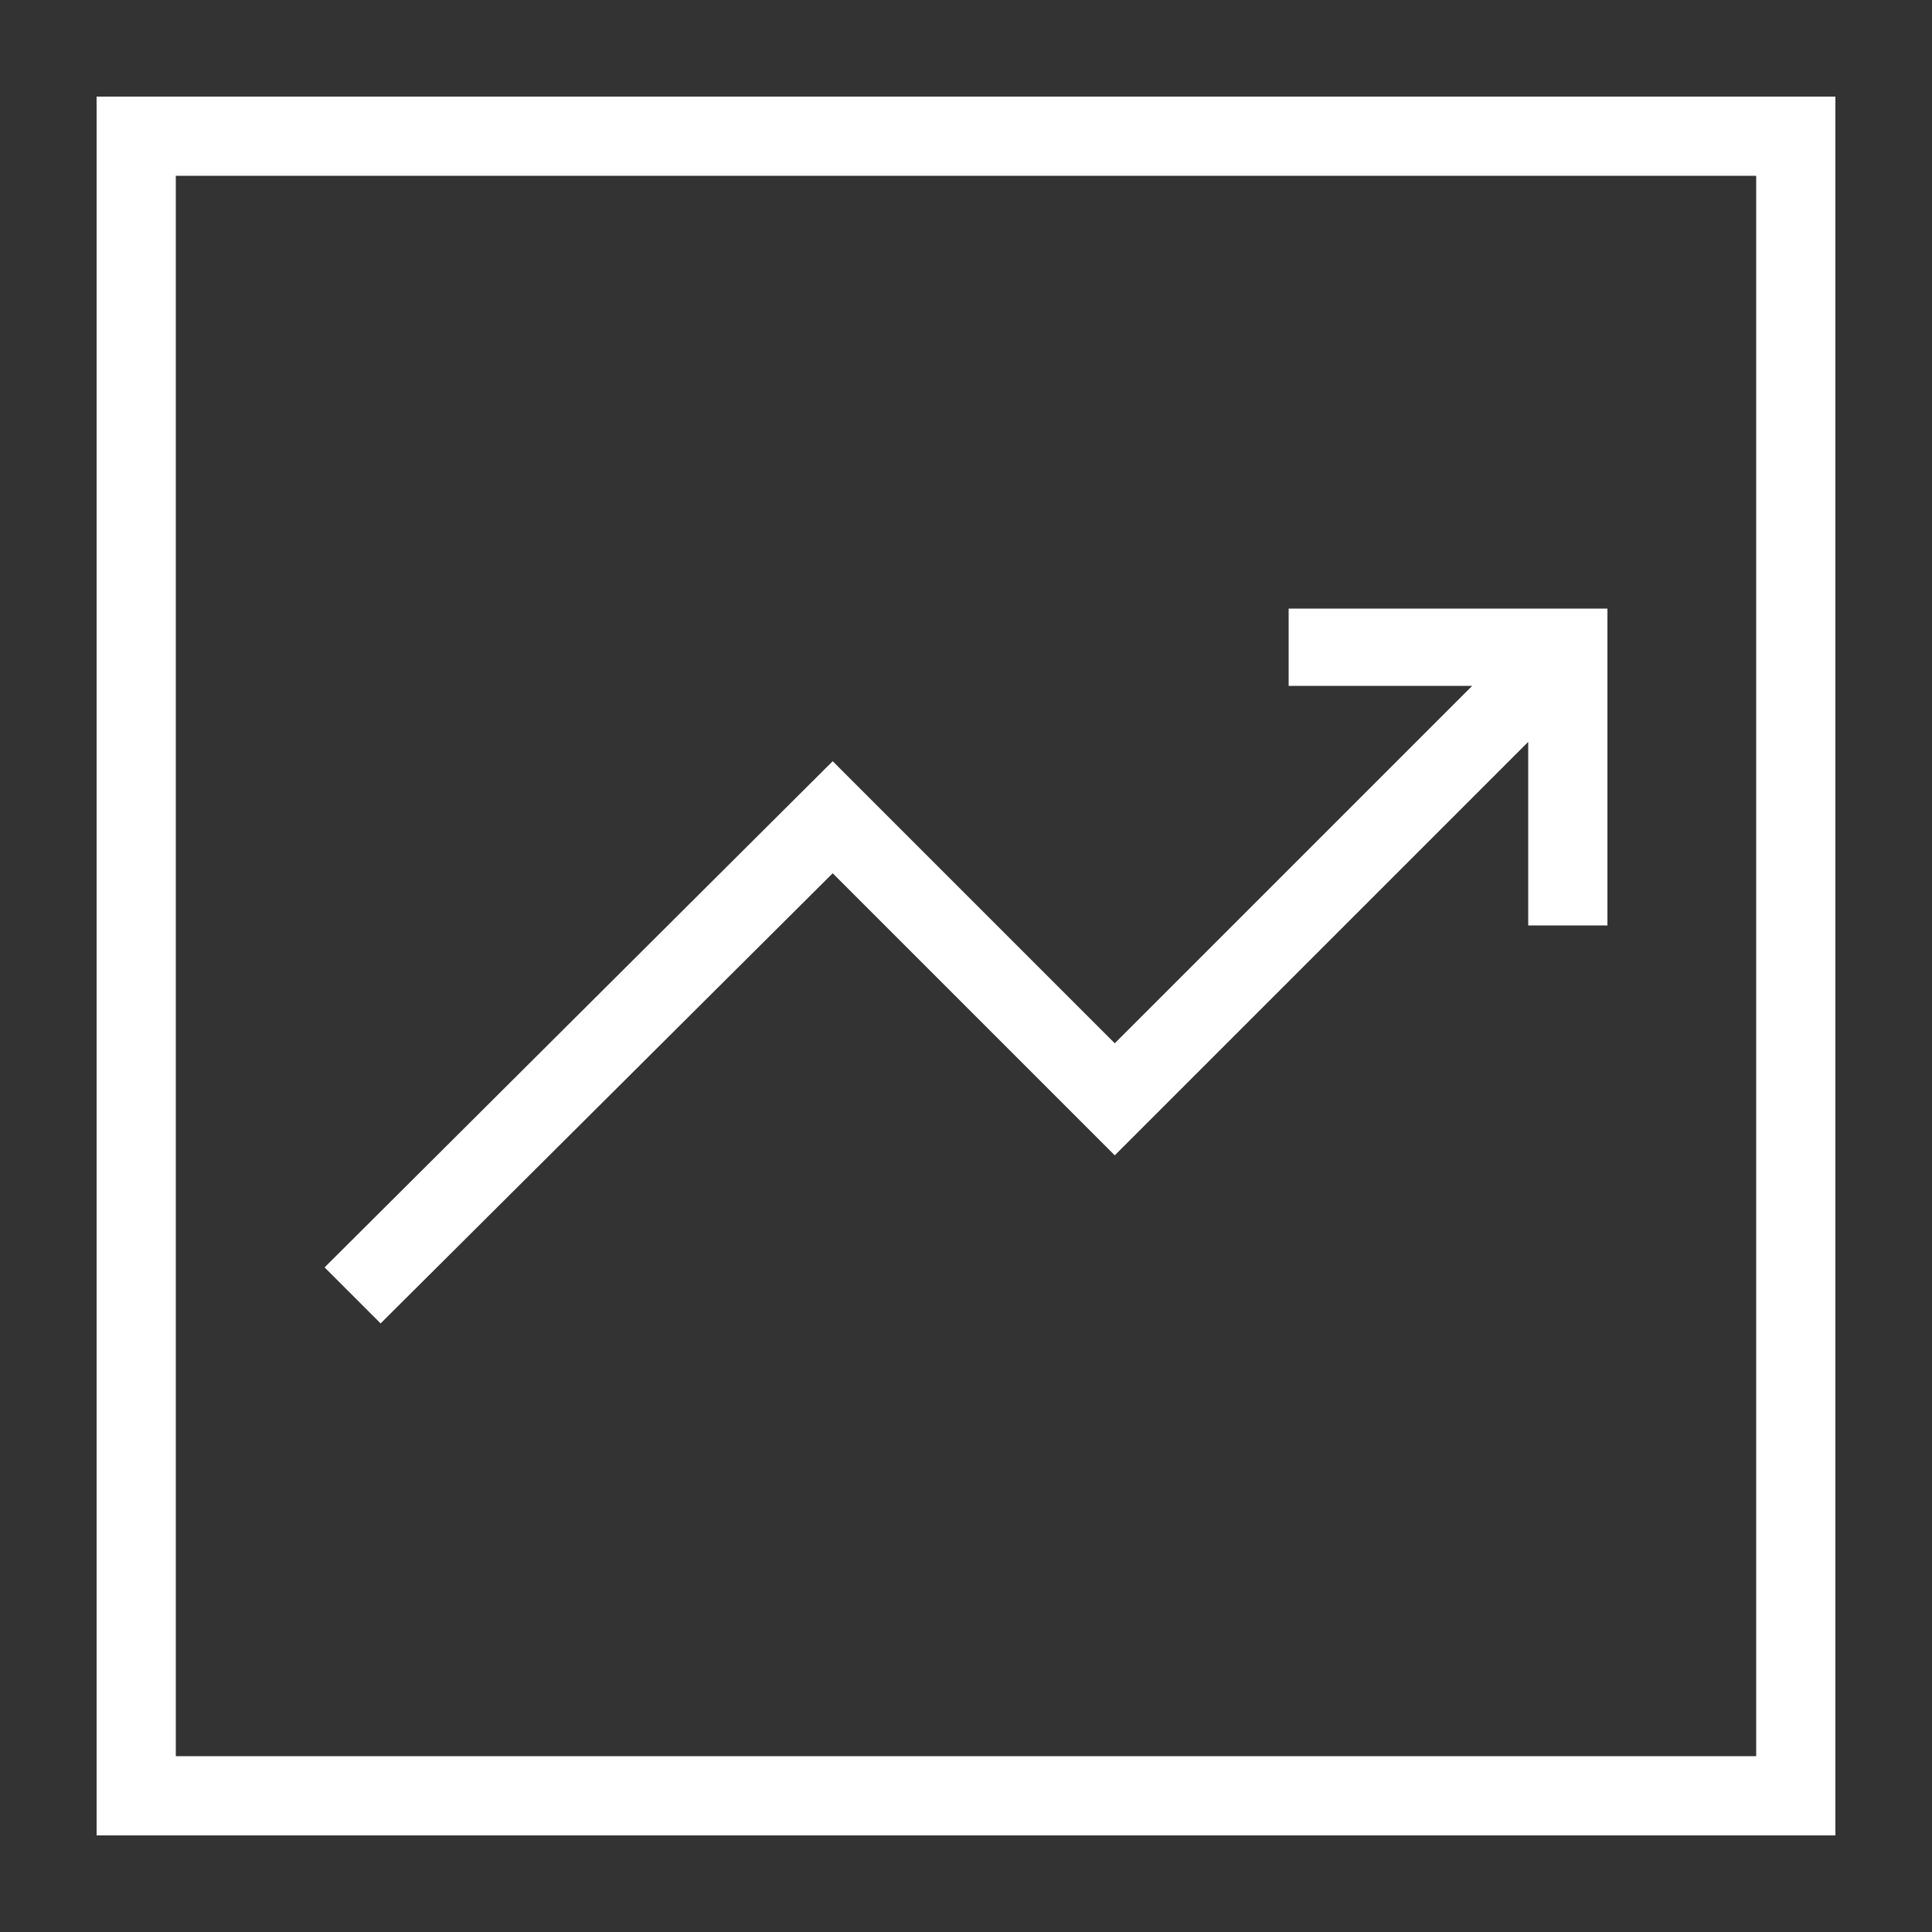
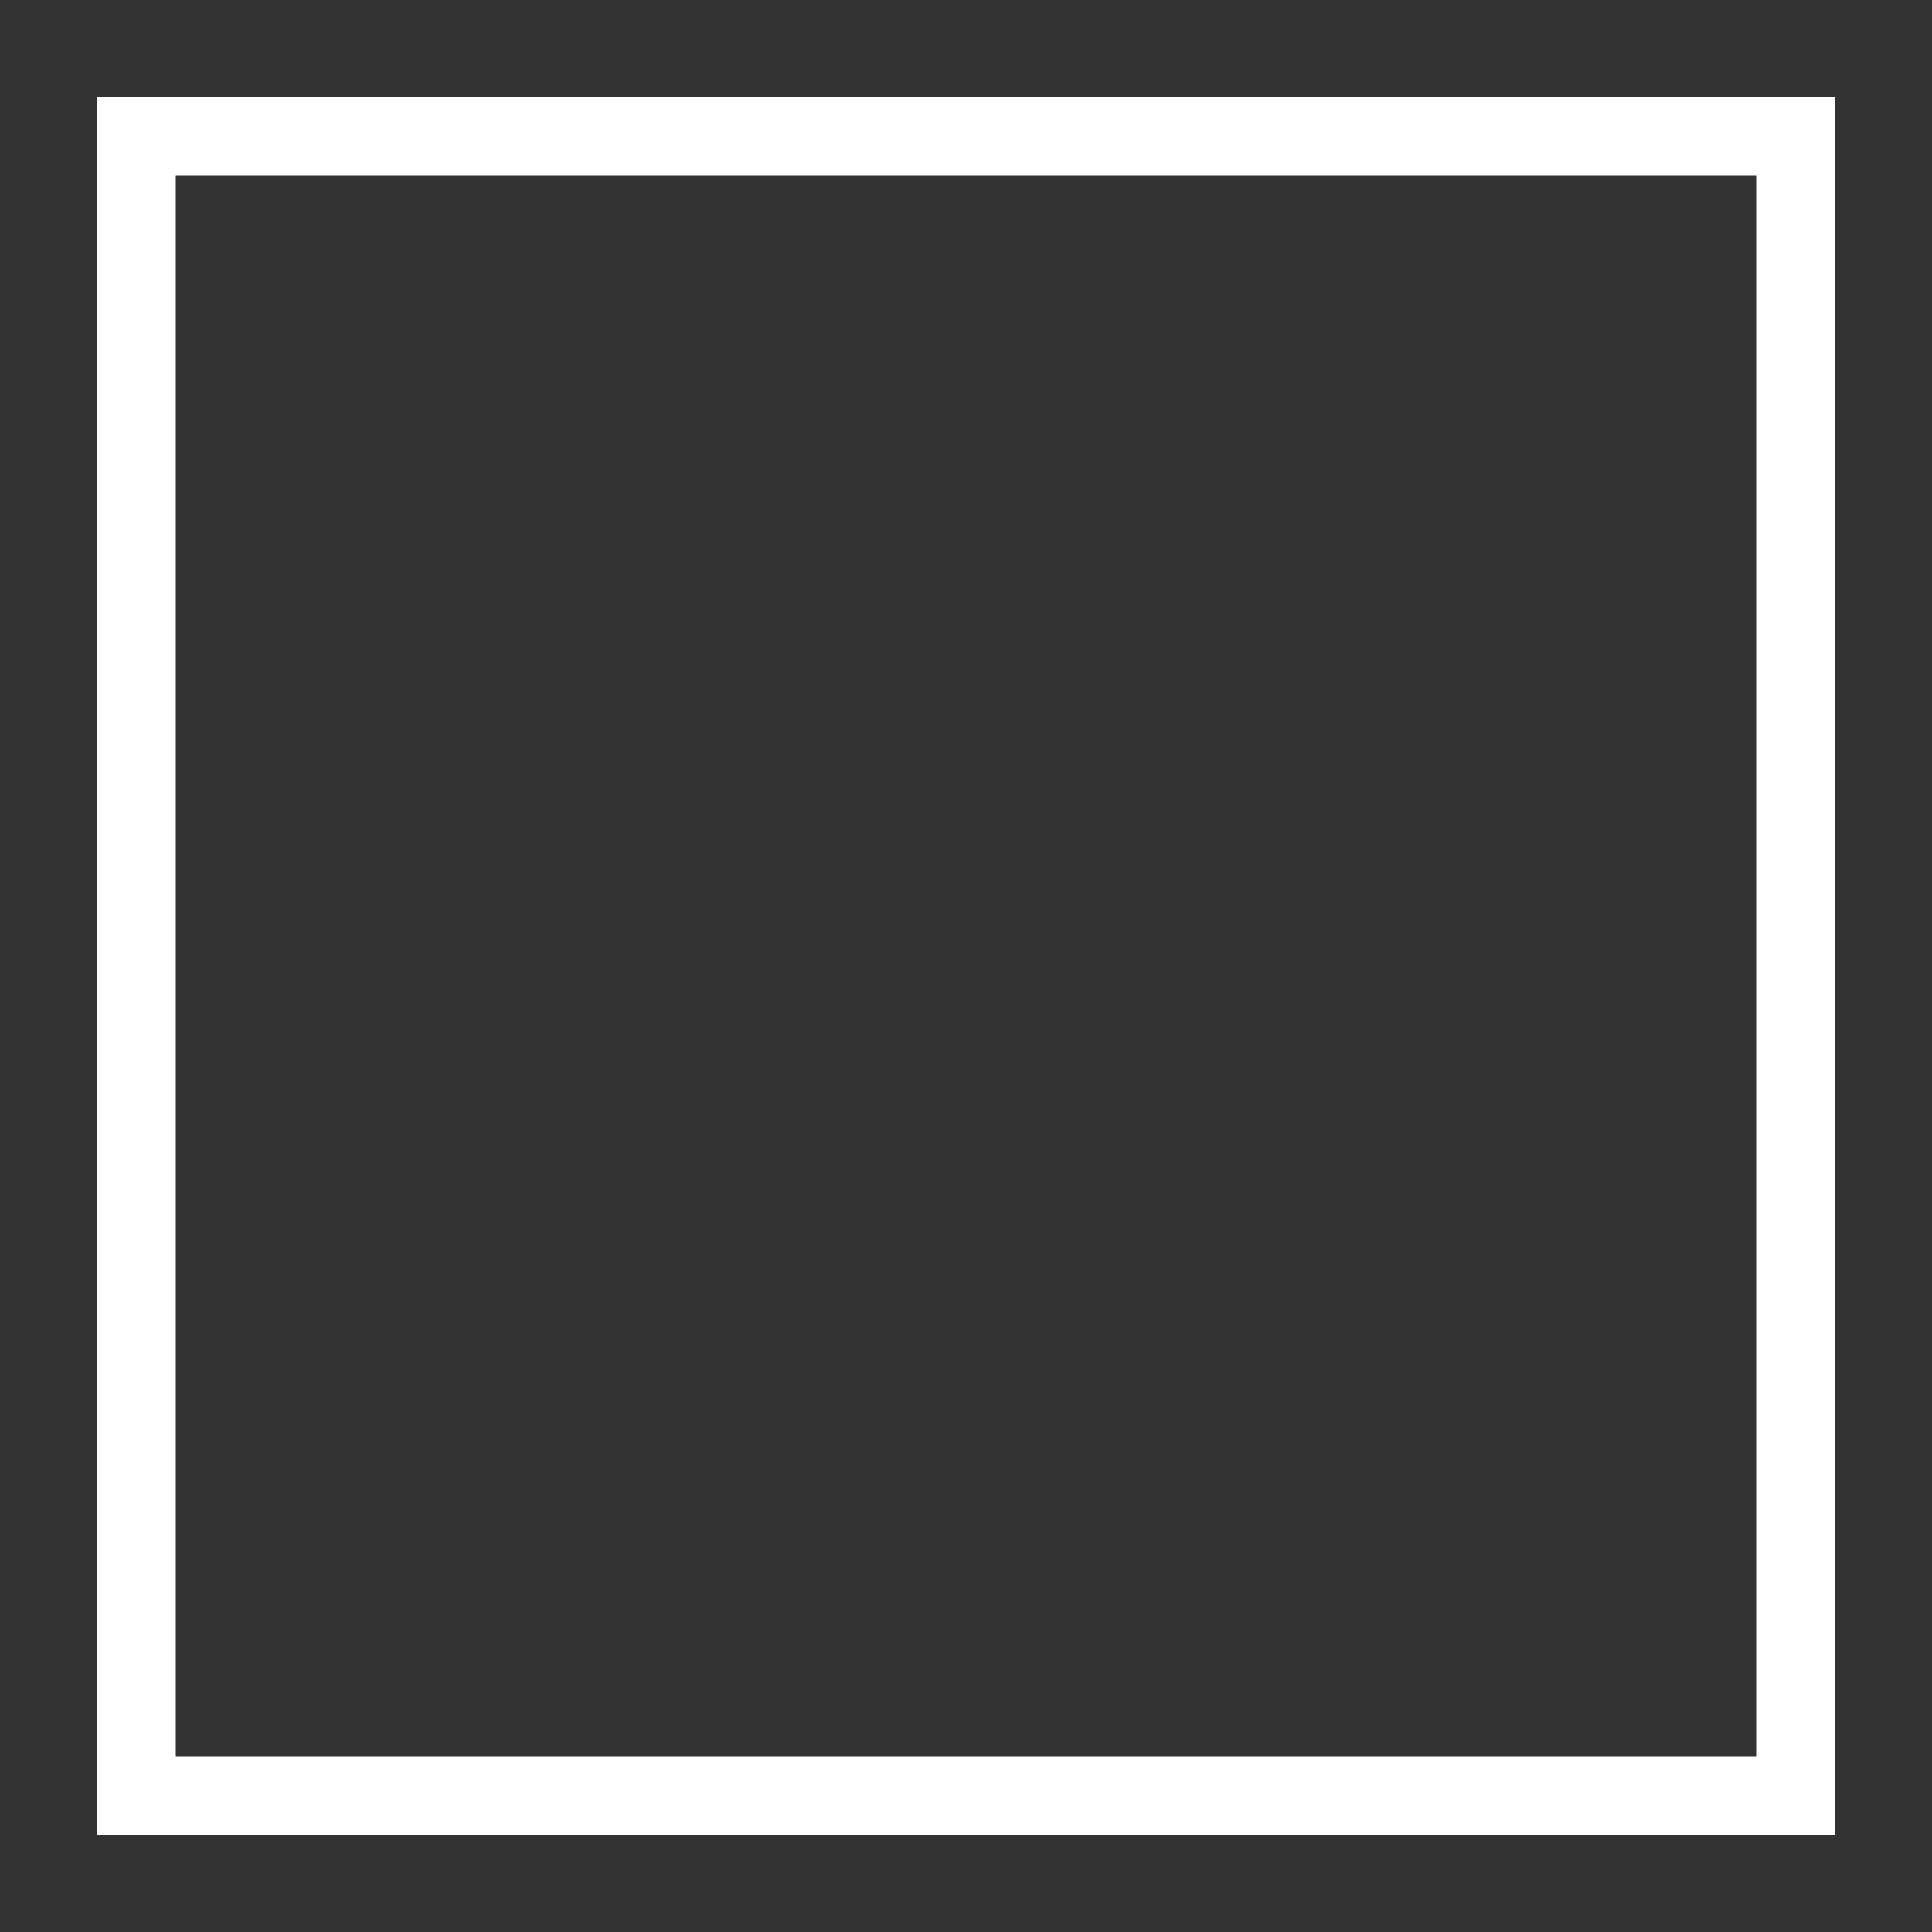
<svg xmlns="http://www.w3.org/2000/svg" version="1.1" x="0px" y="0px" viewBox="0 0 100 100" enable-background="new 0 0 100 100" xml:space="preserve" aria-hidden="true" width="100px" height="100px" style="fill:url(#CerosGradient_id485d17bfe);">
  <rect x="0" y="0" width="100" height="100" fill="#333333" stroke="none" />
  <defs>
    <linearGradient class="cerosgradient" data-cerosgradient="true" id="CerosGradient_id485d17bfe" gradientUnits="userSpaceOnUse" x1="50%" y1="100%" x2="50%" y2="0%">
      <stop offset="0%" stop-color="#FFFFFF" />
      <stop offset="100%" stop-color="#FFFFFF" />
    </linearGradient>
    <linearGradient />
  </defs>
  <g>
    <path d="M5,5v90h90V5H5z M90.9,90.9H9.1V9.1h81.8V90.9z" style="fill:url(#CerosGradient_id485d17bfe);" />
-     <polygon points="43.1,45.2 57.7,59.8 79.1,38.4 79.1,47.9 83.2,47.9 83.2,31.5 66.7,31.5 66.7,35.5 76.2,35.5 57.7,54 43.1,39.4    16.8,65.6 19.7,68.5  " style="fill:url(#CerosGradient_id485d17bfe);" />
  </g>
</svg>